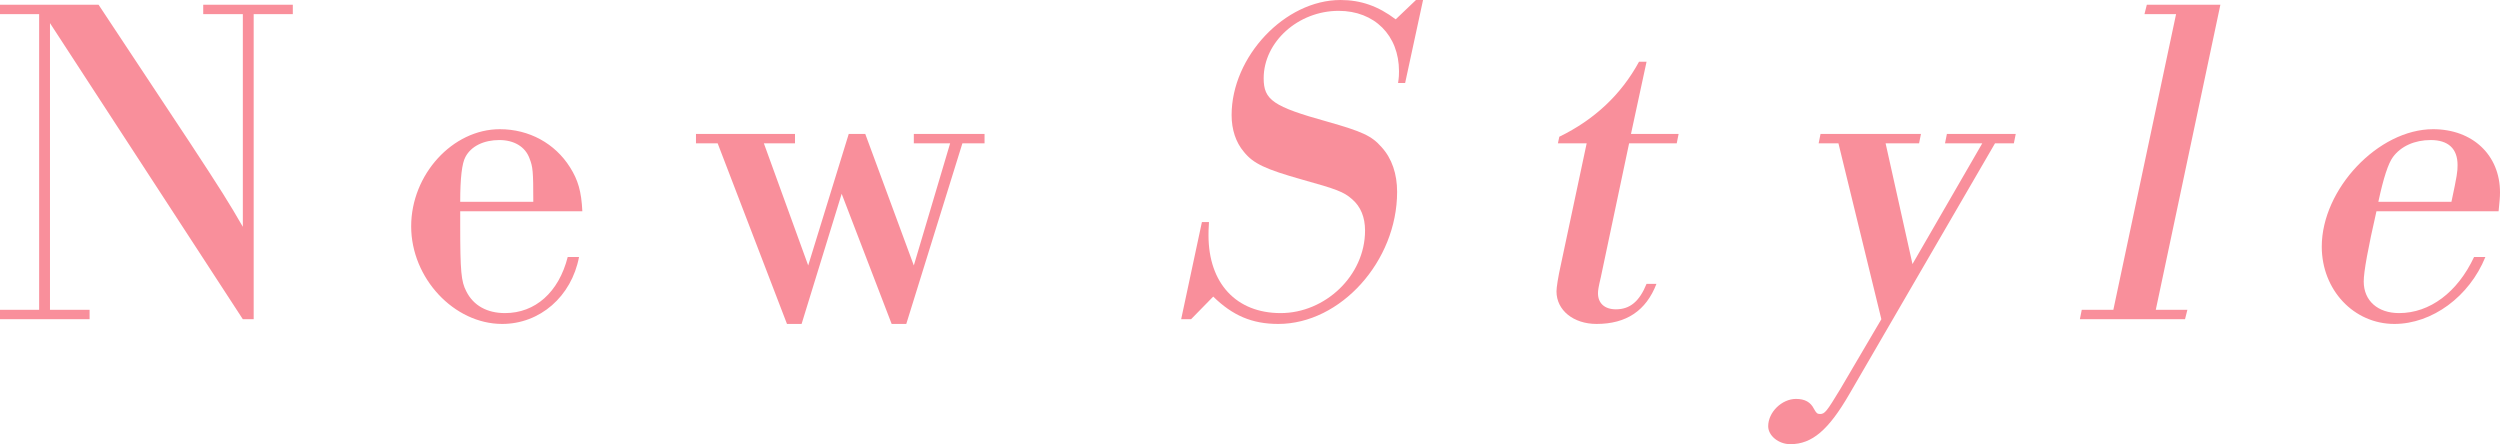
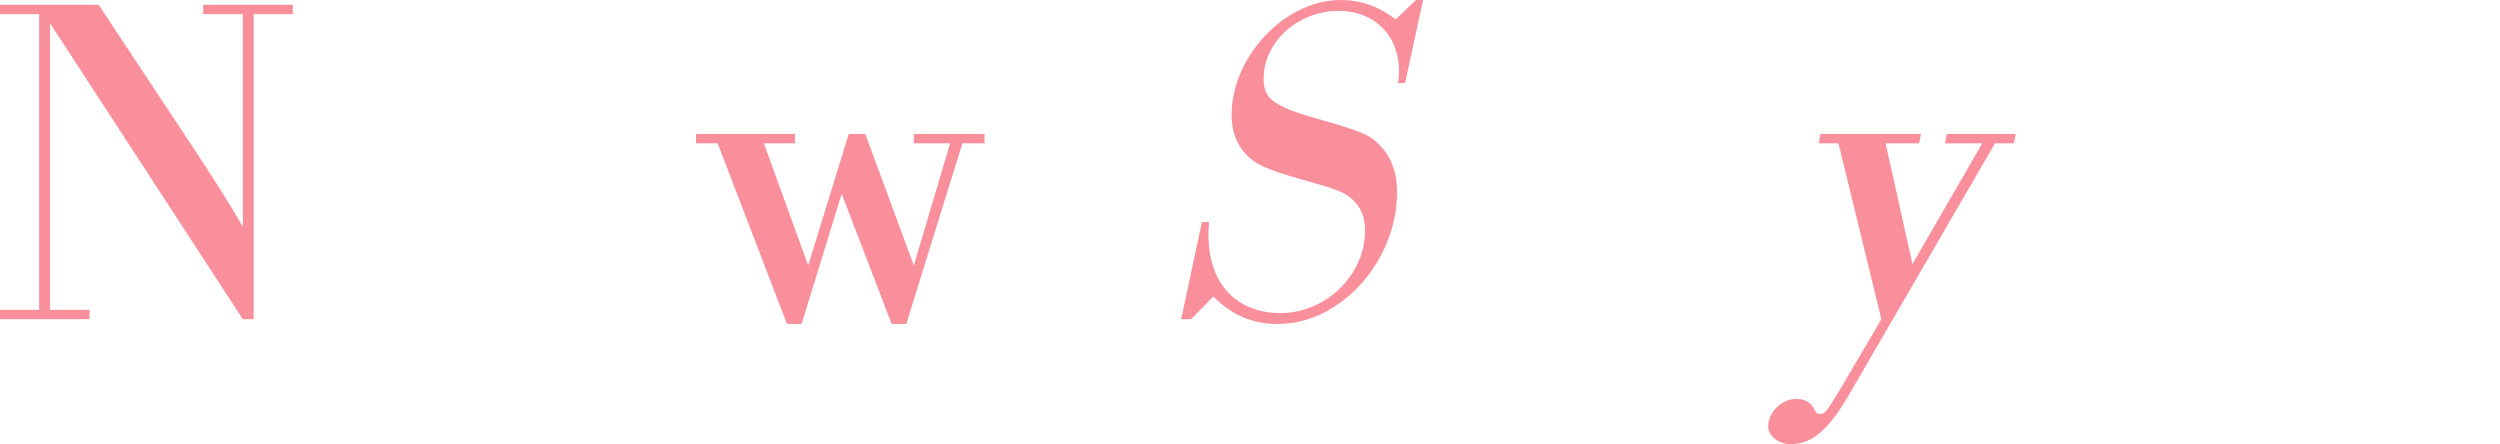
<svg xmlns="http://www.w3.org/2000/svg" id="_レイヤー_1" data-name="レイヤー 1" viewBox="0 0 1590.58 282.6">
  <defs>
    <style>
      .cls-1 {
        fill: #f98f9b;
      }
    </style>
  </defs>
  <path class="cls-1" d="M24.9,9H0V3H62.7l58.2,87.9c19.5,29.7,24.6,37.8,33.6,53.4V9h-25.2V3h57v6h-24.9V203.1h-6.9L31.8,14.7V197.1h25.2v6H0v-6H24.9V9Z" />
-   <path class="cls-1" d="M292.8,134.4v8.7c0,29.7,.6,36,3.9,42.3,4.5,9,13.2,13.8,24.6,13.8,19.2,0,34.2-13.2,39.9-35.7h7.2c-4.8,25.2-24.9,42.6-48.9,42.6-30.6,0-57.9-29.1-57.9-62.1s26.4-61.8,56.4-61.8c18.6,0,35.1,9,44.7,24.3,5.1,8.1,7.2,15.3,7.8,27.9h-77.7Zm46.5-6c0-19.8-.3-22.2-2.4-27.6-2.7-7.5-9.9-11.7-19.2-11.7-9.9,0-18,3.9-21.6,10.8-2.2,4-3.3,13.5-3.3,28.5h46.5Z" />
  <path class="cls-1" d="M576.6,206.1h-9.3l-31.8-82.8-25.5,82.8h-9.3l-44.1-114.9h-13.8v-6h63v6h-19.8l28.2,77.7,25.8-83.7h10.5l30.9,83.7,23.1-77.7h-23.1v-6h45v6h-14.1l-35.7,114.9h0Z" />
  <path class="cls-1" d="M893.99,52.8h-4.5c.6-3.6,.6-5.7,.6-7.5,0-22.8-15.6-38.4-38.4-38.4-25.8,0-47.7,19.8-47.7,42.9,0,13.8,6,18,40.5,27.6,22.2,6.3,28.2,9,34.5,16.2,6.6,7.2,9.9,17.1,9.9,28.5,0,44.1-36,84-75.6,84-16.8,0-29.1-5.4-41.4-17.4l-14.1,14.4h-6.3l13.2-61.8h4.5c-.3,4.5-.3,6.6-.3,8.4,0,30.6,17.7,49.5,45.9,49.5s53.7-23.7,53.7-52.5c0-8.4-2.7-15.3-8.4-20.1-5.1-4.5-9.9-6.3-31.5-12.3-23.4-6.6-31.2-10.2-37.2-17.7-5.1-6-7.8-14.1-7.8-23.4,0-37.2,33.9-73.2,69.3-73.2,12.9,0,24,3.9,35.1,12.3l12.9-12.3h4.5s-11.4,52.8-11.4,52.8Z" />
-   <path class="cls-1" d="M1037.69,85.2h30.3l-1.2,6h-30.3l-18,85.2c-1.5,6.3-1.8,8.4-1.8,10.2,0,6.3,4.2,10.2,11.4,10.2,9,0,15-5.1,19.5-16.2h6.3c-6.6,17.1-19.2,25.5-38.1,25.5-14.7,0-25.5-8.7-25.5-20.7,0-2.4,.9-8.7,3-18l16.2-76.2h-18.3l.9-4.2c22.2-10.8,39.3-26.7,50.7-47.7h4.8l-9.9,45.9h0Z" />
  <path class="cls-1" d="M1176.58,250.8c-13.2,22.8-23.7,31.8-37.5,31.8-7.5,0-14.1-5.4-14.1-11.4,0-9,8.7-17.4,17.7-17.4,5.7,0,9.3,2.1,11.4,6.3,1.5,2.7,2.1,3.3,3.9,3.3,3,0,4.2-1.5,12.9-15.9l26.1-44.4-27.3-111.9h-12.6l1.2-6h63.9l-1.2,6h-21.3l17.1,76.8,44.4-76.8h-23.7l1.2-6h43.8l-1.2,6h-12l-92.7,159.6h0Z" />
-   <path class="cls-1" d="M1384.48,9h-20.1l1.5-6h46.8l-41.1,194.1h20.1l-1.5,6h-66.9l1.2-6h20.1l39.9-188.1Z" />
-   <path class="cls-1" d="M1511.98,134.4c-5.4,23.7-8.1,38.4-8.1,44.7,0,12.3,9,20.1,22.5,20.1,19.5,0,37.2-13.2,47.7-35.7h7.2c-10.2,25.2-33.9,42.6-57.9,42.6-25.8,0-46.2-21.6-46.2-49.2,0-36.6,36-74.7,70.8-74.7,25.2,0,42.6,16.5,42.6,40.2,0,3.3-.3,6-.9,12h-77.7Zm47.7-6c3.6-16.8,3.9-19.2,3.9-23.4,0-10.5-6-15.9-17.1-15.9-10.2,0-18.9,3.9-24,10.8-3,4-6.1,13.5-9.3,28.5h46.5Z" />
</svg>